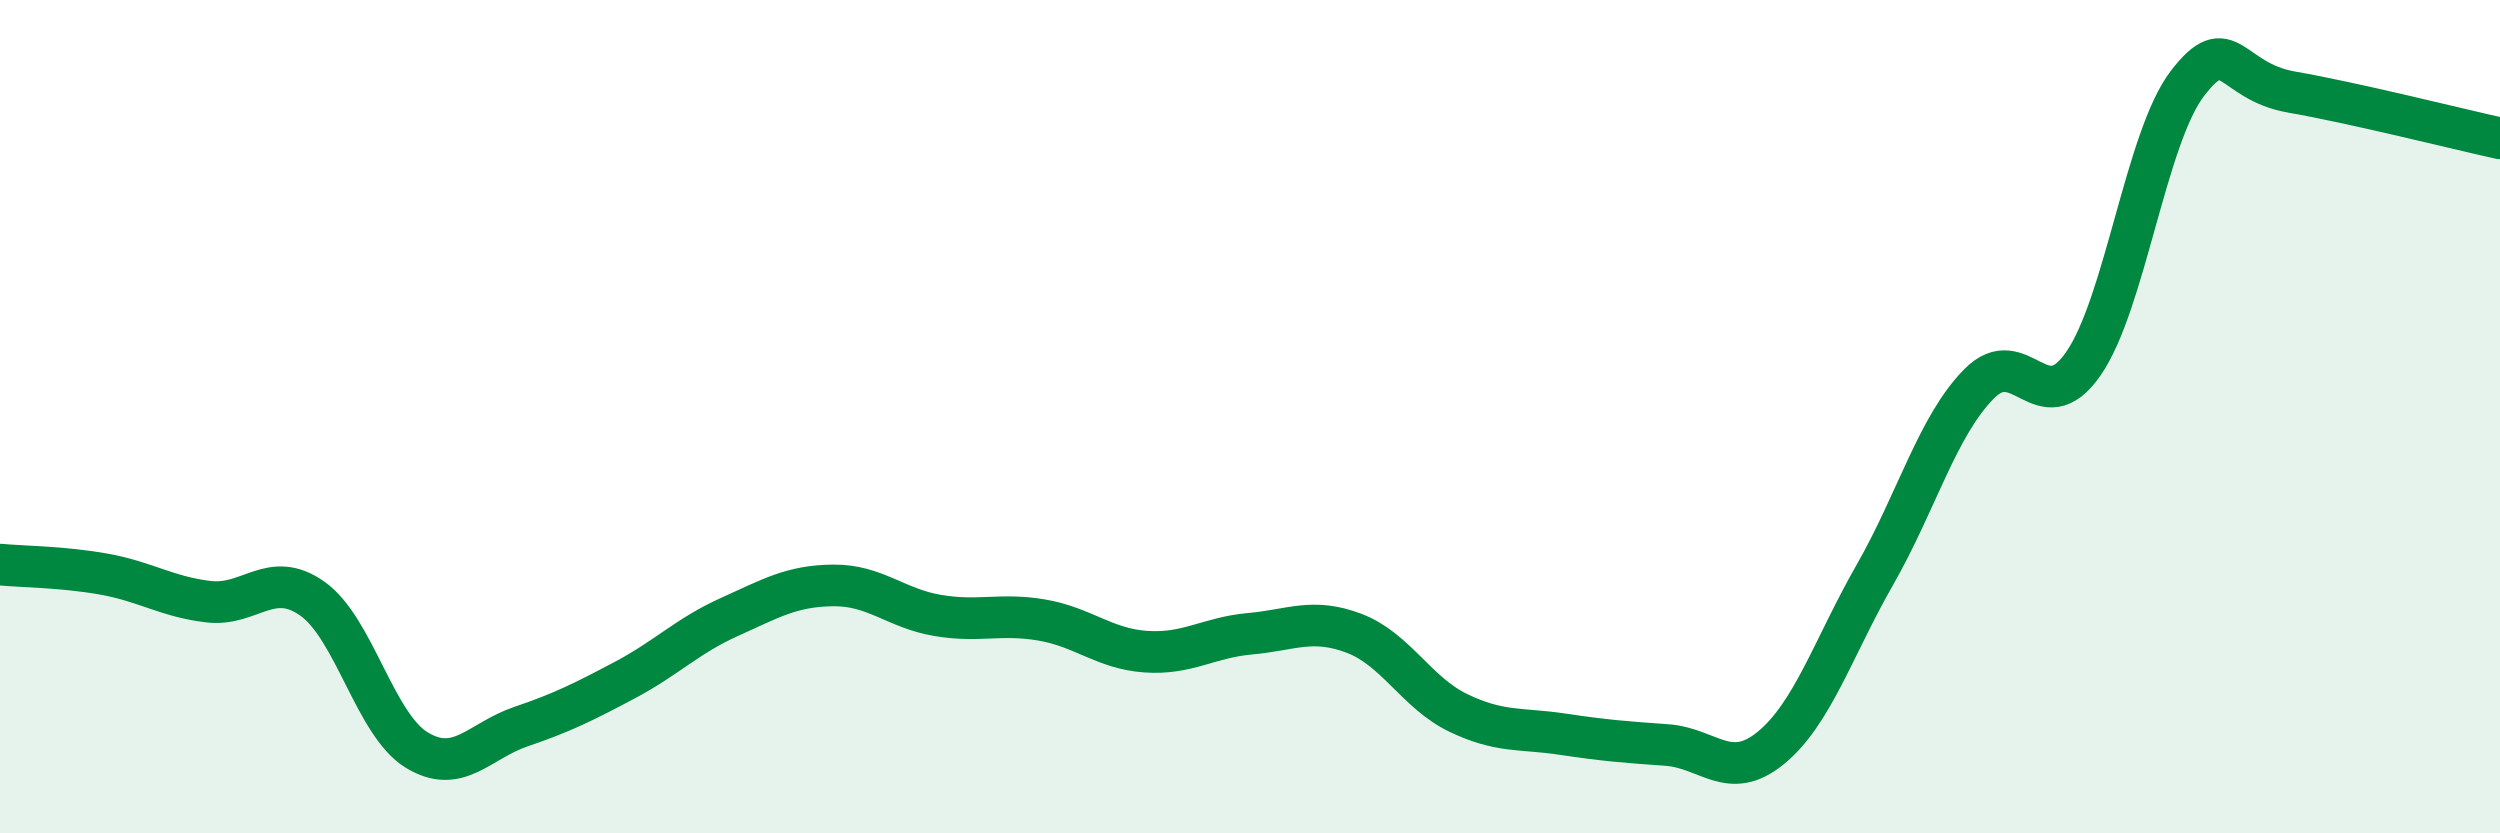
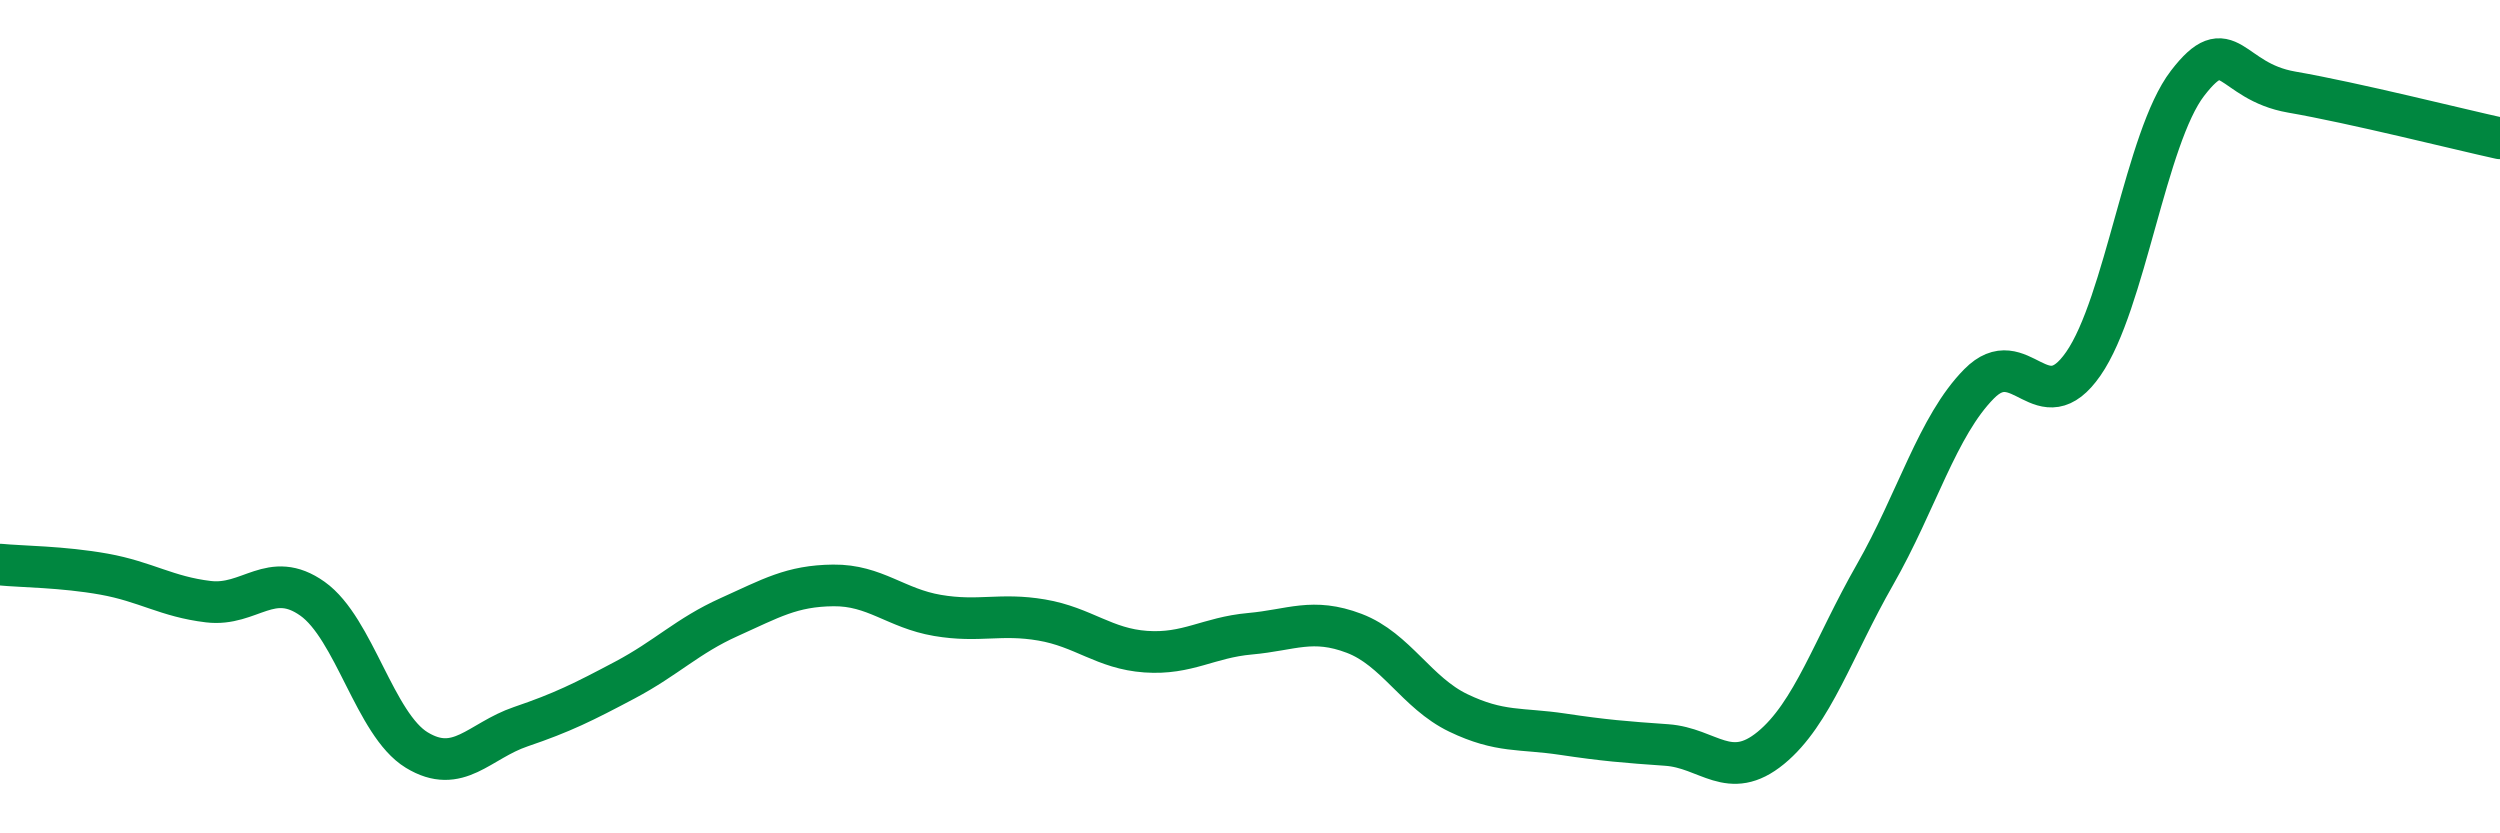
<svg xmlns="http://www.w3.org/2000/svg" width="60" height="20" viewBox="0 0 60 20">
-   <path d="M 0,13.55 C 0.5,13.6 1.5,13.6 2.5,13.78 C 3.5,13.96 4,14.32 5,14.44 C 6,14.56 6.5,13.66 7.5,14.37 C 8.5,15.08 9,17.39 10,18 C 11,18.61 11.5,17.78 12.5,17.44 C 13.5,17.1 14,16.85 15,16.32 C 16,15.79 16.5,15.26 17.5,14.81 C 18.5,14.36 19,14.06 20,14.05 C 21,14.04 21.5,14.6 22.5,14.77 C 23.5,14.94 24,14.71 25,14.88 C 26,15.05 26.5,15.57 27.5,15.64 C 28.5,15.71 29,15.3 30,15.21 C 31,15.12 31.5,14.82 32.5,15.2 C 33.5,15.58 34,16.63 35,17.11 C 36,17.59 36.5,17.47 37.5,17.62 C 38.5,17.77 39,17.81 40,17.88 C 41,17.95 41.5,18.77 42.5,17.95 C 43.5,17.13 44,15.54 45,13.79 C 46,12.04 46.5,10.22 47.5,9.21 C 48.5,8.2 49,10.17 50,8.73 C 51,7.29 51.5,3.3 52.5,2 C 53.5,0.7 53.5,1.95 55,2.21 C 56.5,2.47 59,3.1 60,3.32L60 20L0 20Z" fill="#008740" opacity="0.1" stroke-linecap="round" stroke-linejoin="round" />
  <path d="M 0,13.55 C 0.5,13.6 1.5,13.6 2.5,13.78 C 3.5,13.96 4,14.32 5,14.44 C 6,14.56 6.5,13.66 7.5,14.37 C 8.5,15.08 9,17.39 10,18 C 11,18.61 11.5,17.78 12.5,17.44 C 13.5,17.1 14,16.85 15,16.32 C 16,15.79 16.5,15.26 17.5,14.81 C 18.5,14.36 19,14.06 20,14.05 C 21,14.04 21.5,14.6 22.5,14.77 C 23.5,14.94 24,14.71 25,14.88 C 26,15.05 26.5,15.57 27.5,15.64 C 28.5,15.71 29,15.3 30,15.21 C 31,15.12 31.5,14.82 32.5,15.2 C 33.5,15.58 34,16.63 35,17.11 C 36,17.59 36.5,17.47 37.5,17.62 C 38.5,17.77 39,17.81 40,17.88 C 41,17.95 41.5,18.77 42.5,17.95 C 43.5,17.13 44,15.54 45,13.79 C 46,12.04 46.5,10.22 47.5,9.21 C 48.5,8.2 49,10.17 50,8.73 C 51,7.29 51.5,3.3 52.5,2 C 53.5,0.7 53.5,1.95 55,2.21 C 56.5,2.47 59,3.1 60,3.32" stroke="#008740" stroke-width="1" fill="none" stroke-linecap="round" stroke-linejoin="round" />
</svg>